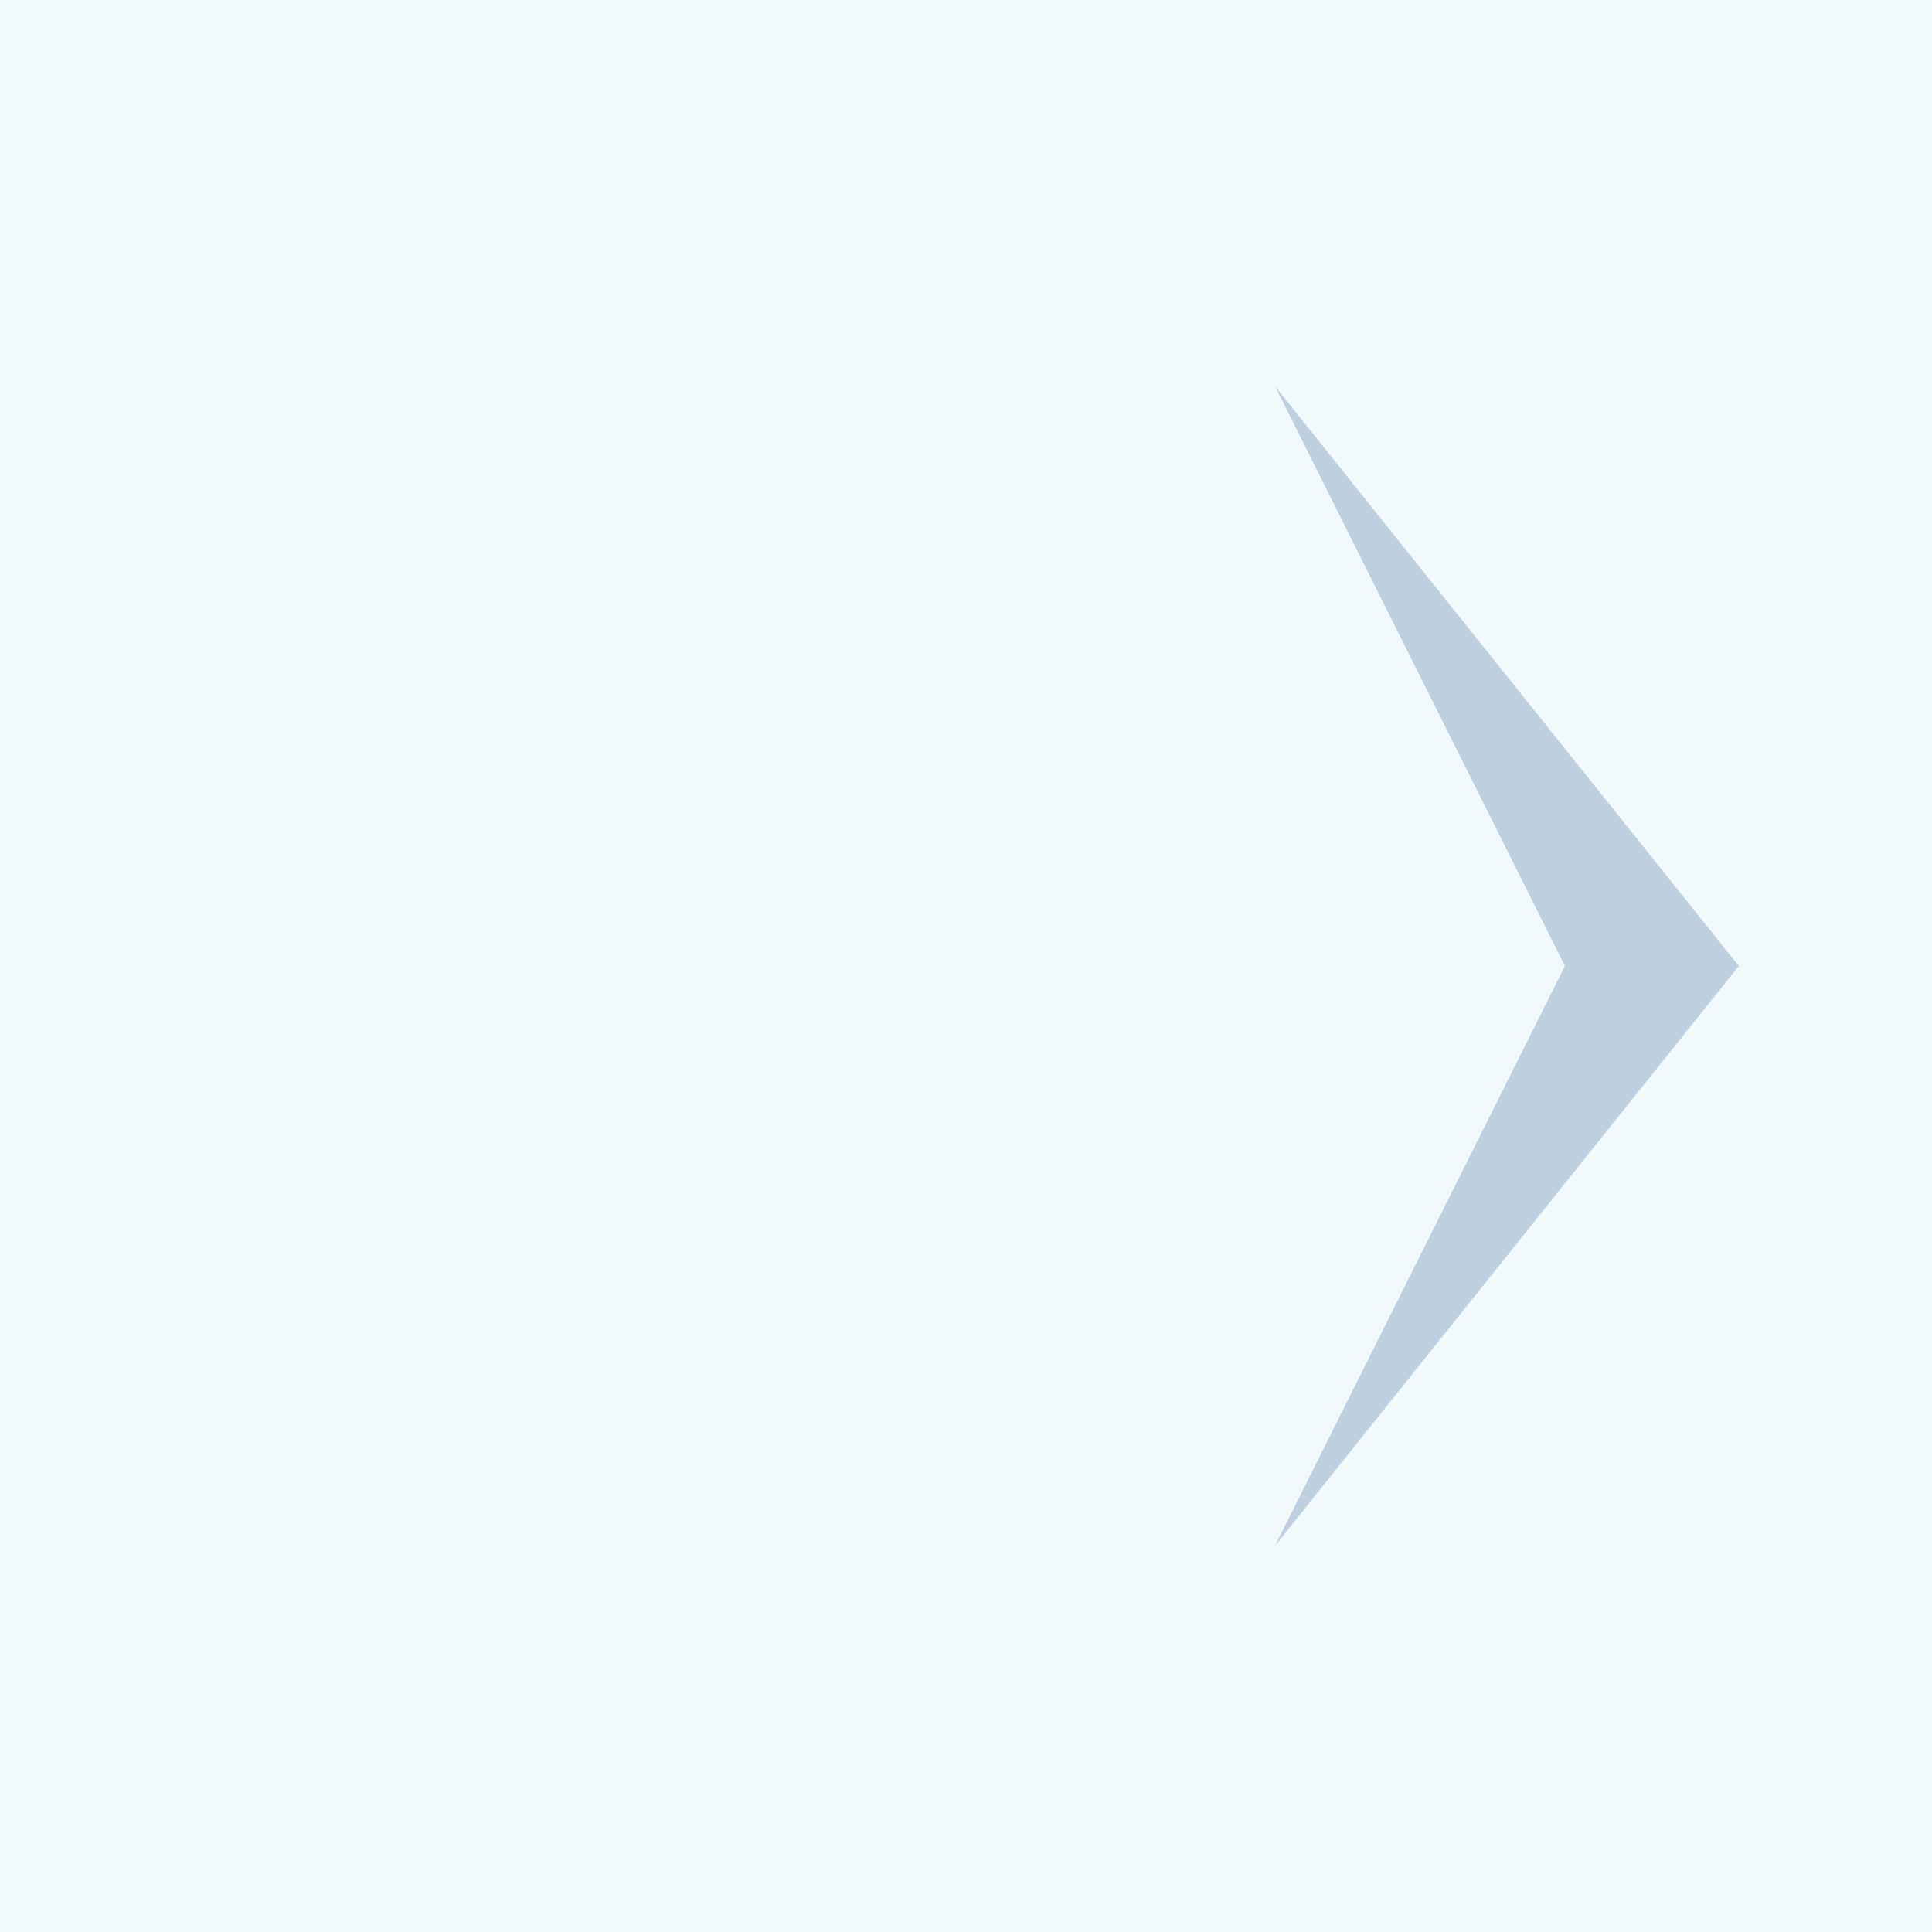
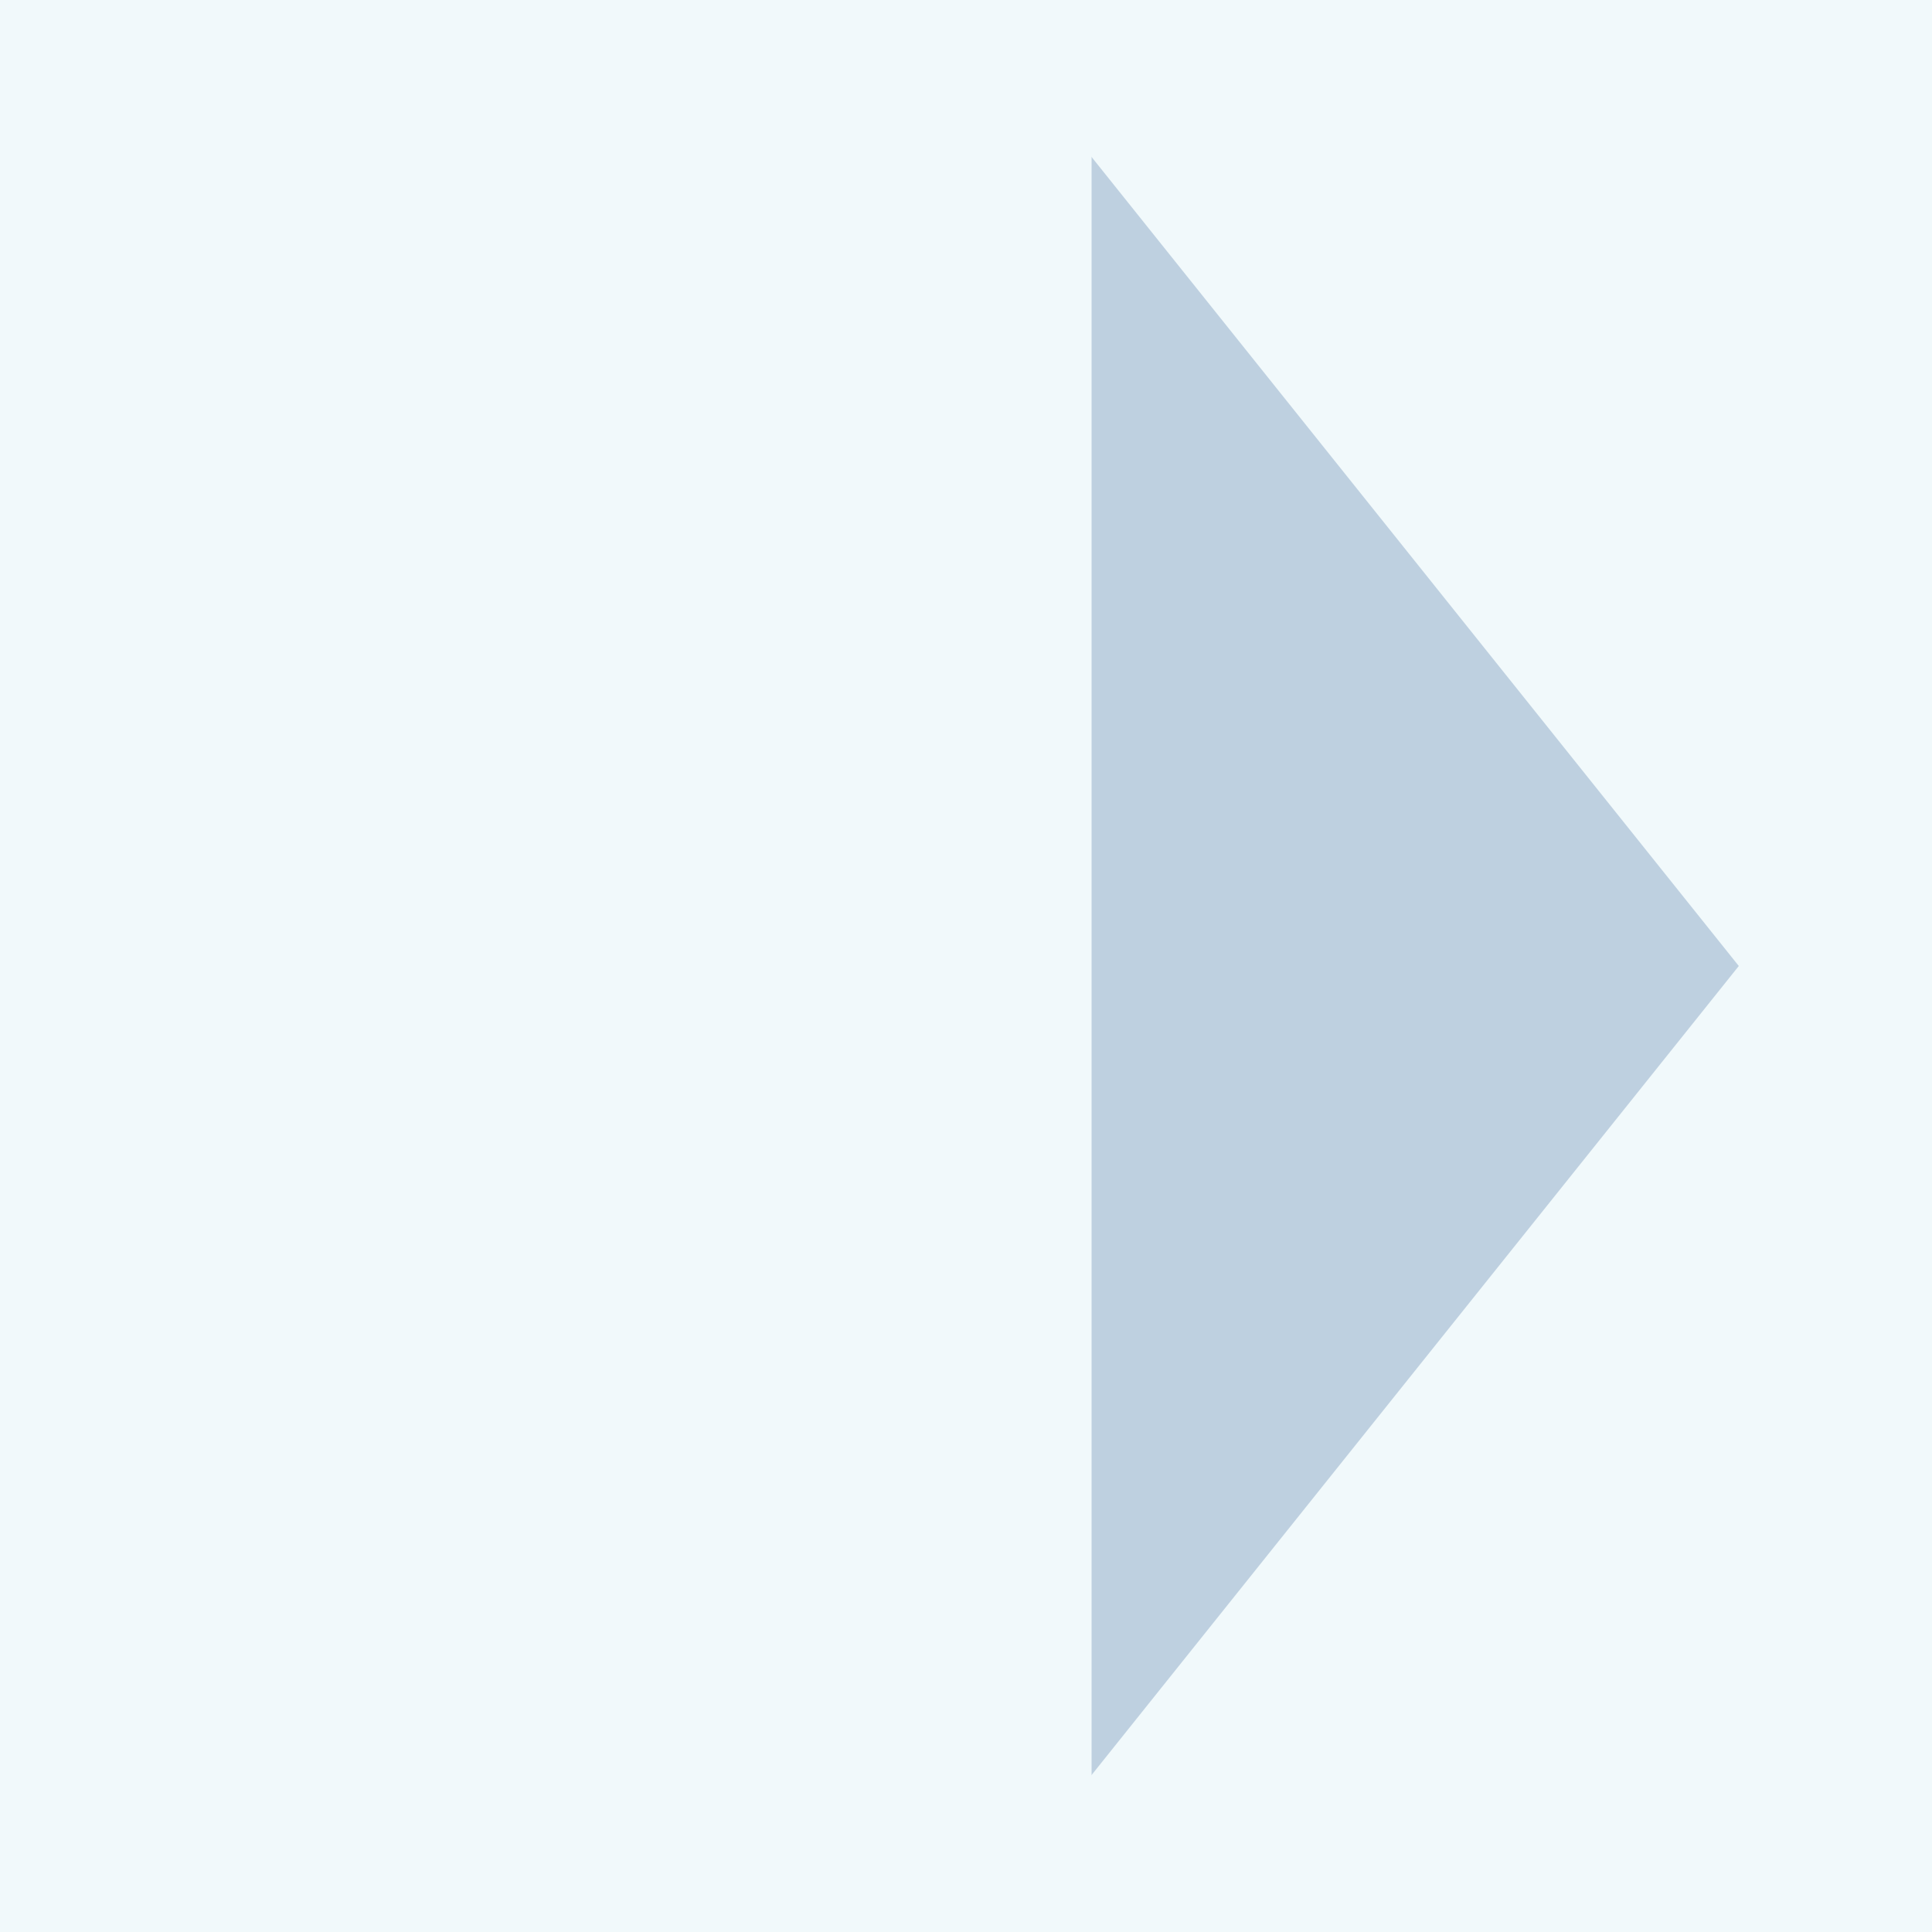
<svg xmlns="http://www.w3.org/2000/svg" width="100" height="100" viewBox="0 0 100 100" fill="none">
  <g clip-path="url(#clip0_478_2632)">
    <rect width="100" height="100" fill="#F1F9FB" />
    <g opacity="0.75" filter="url(#filter0_f_478_2632)">
-       <path d="M18 5H54L90 50L54 95H18V5Z" fill="#AEC3D7" />
+       <path d="M18 5H54L90 50L54 95H18V5" fill="#AEC3D7" />
    </g>
-     <path d="M10 -4H54L81 50L54 104H10V-4Z" fill="#F1F9FB" />
    <rect x="0.5" y="-1" width="56" height="102" fill="#F1F9FB" />
  </g>
  <defs>
    <filter id="filter0_f_478_2632" x="4.5" y="-8.5" width="99" height="117" filterUnits="userSpaceOnUse" color-interpolation-filters="sRGB">
      <feFlood flood-opacity="0" result="BackgroundImageFix" />
      <feBlend mode="normal" in="SourceGraphic" in2="BackgroundImageFix" result="shape" />
      <feGaussianBlur stdDeviation="6.75" result="effect1_foregroundBlur_478_2632" />
    </filter>
    <clipPath id="clip0_478_2632">
      <rect width="100" height="100" fill="white" />
    </clipPath>
  </defs>
</svg>